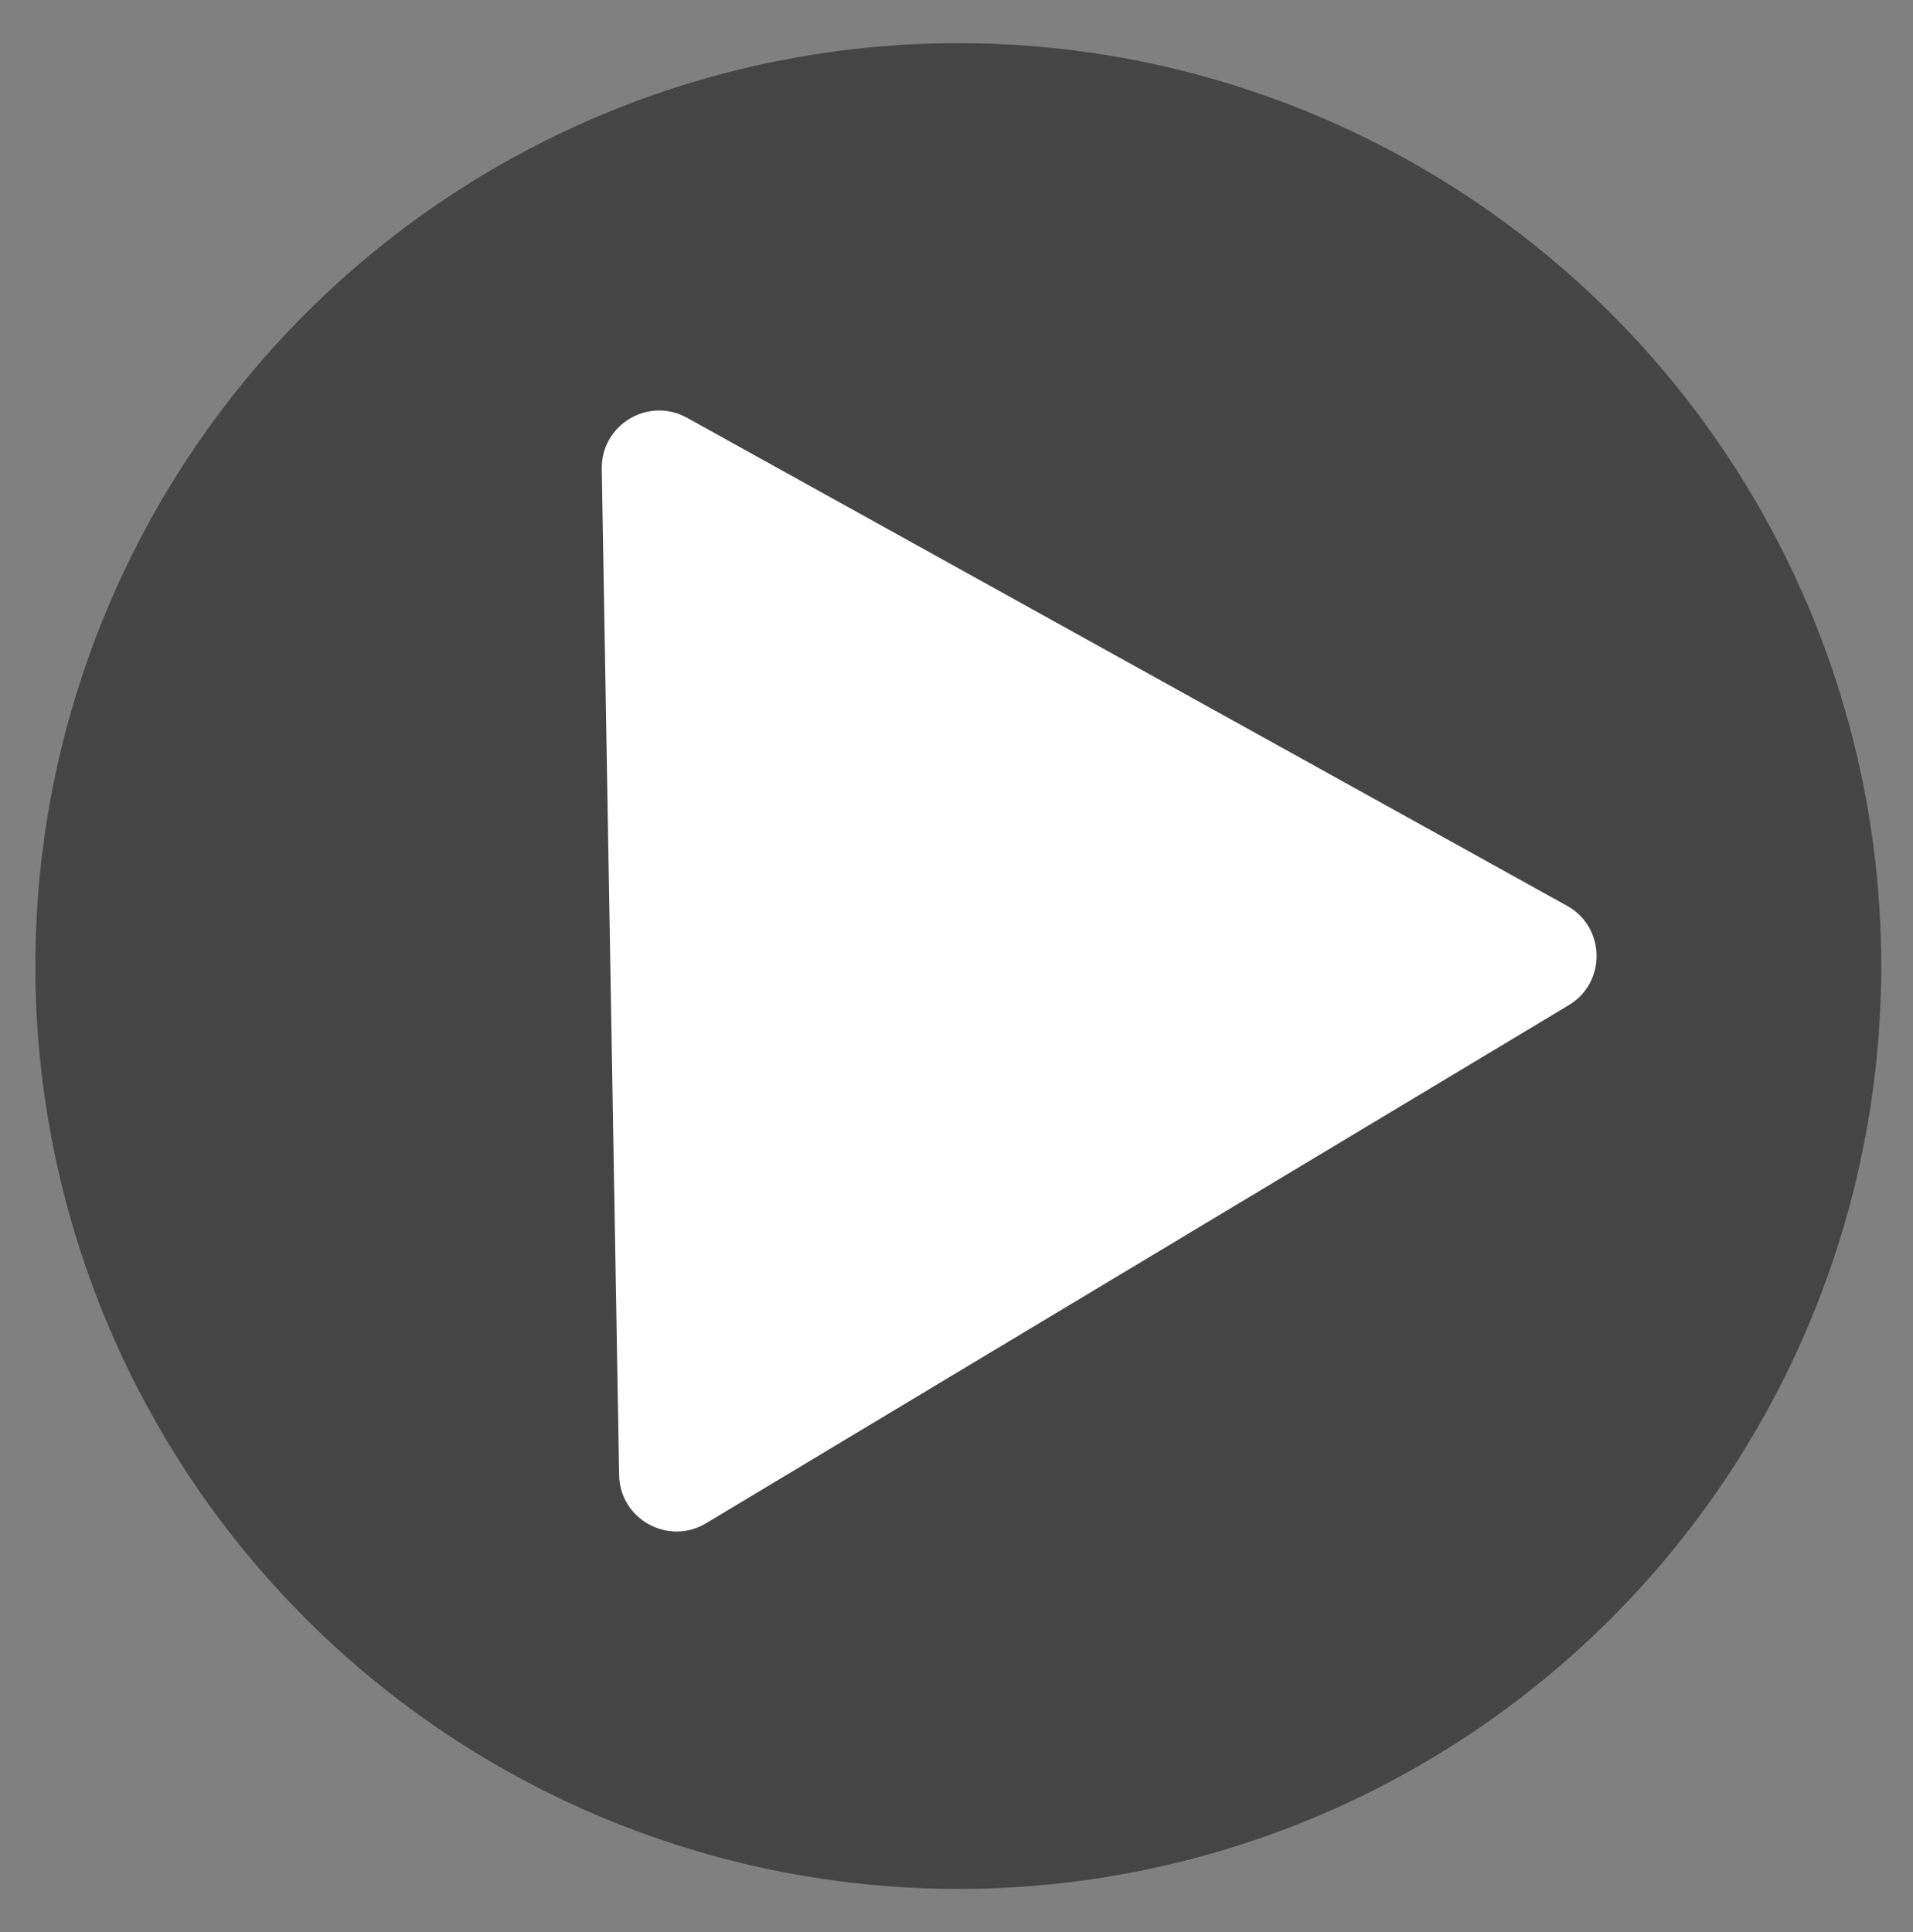
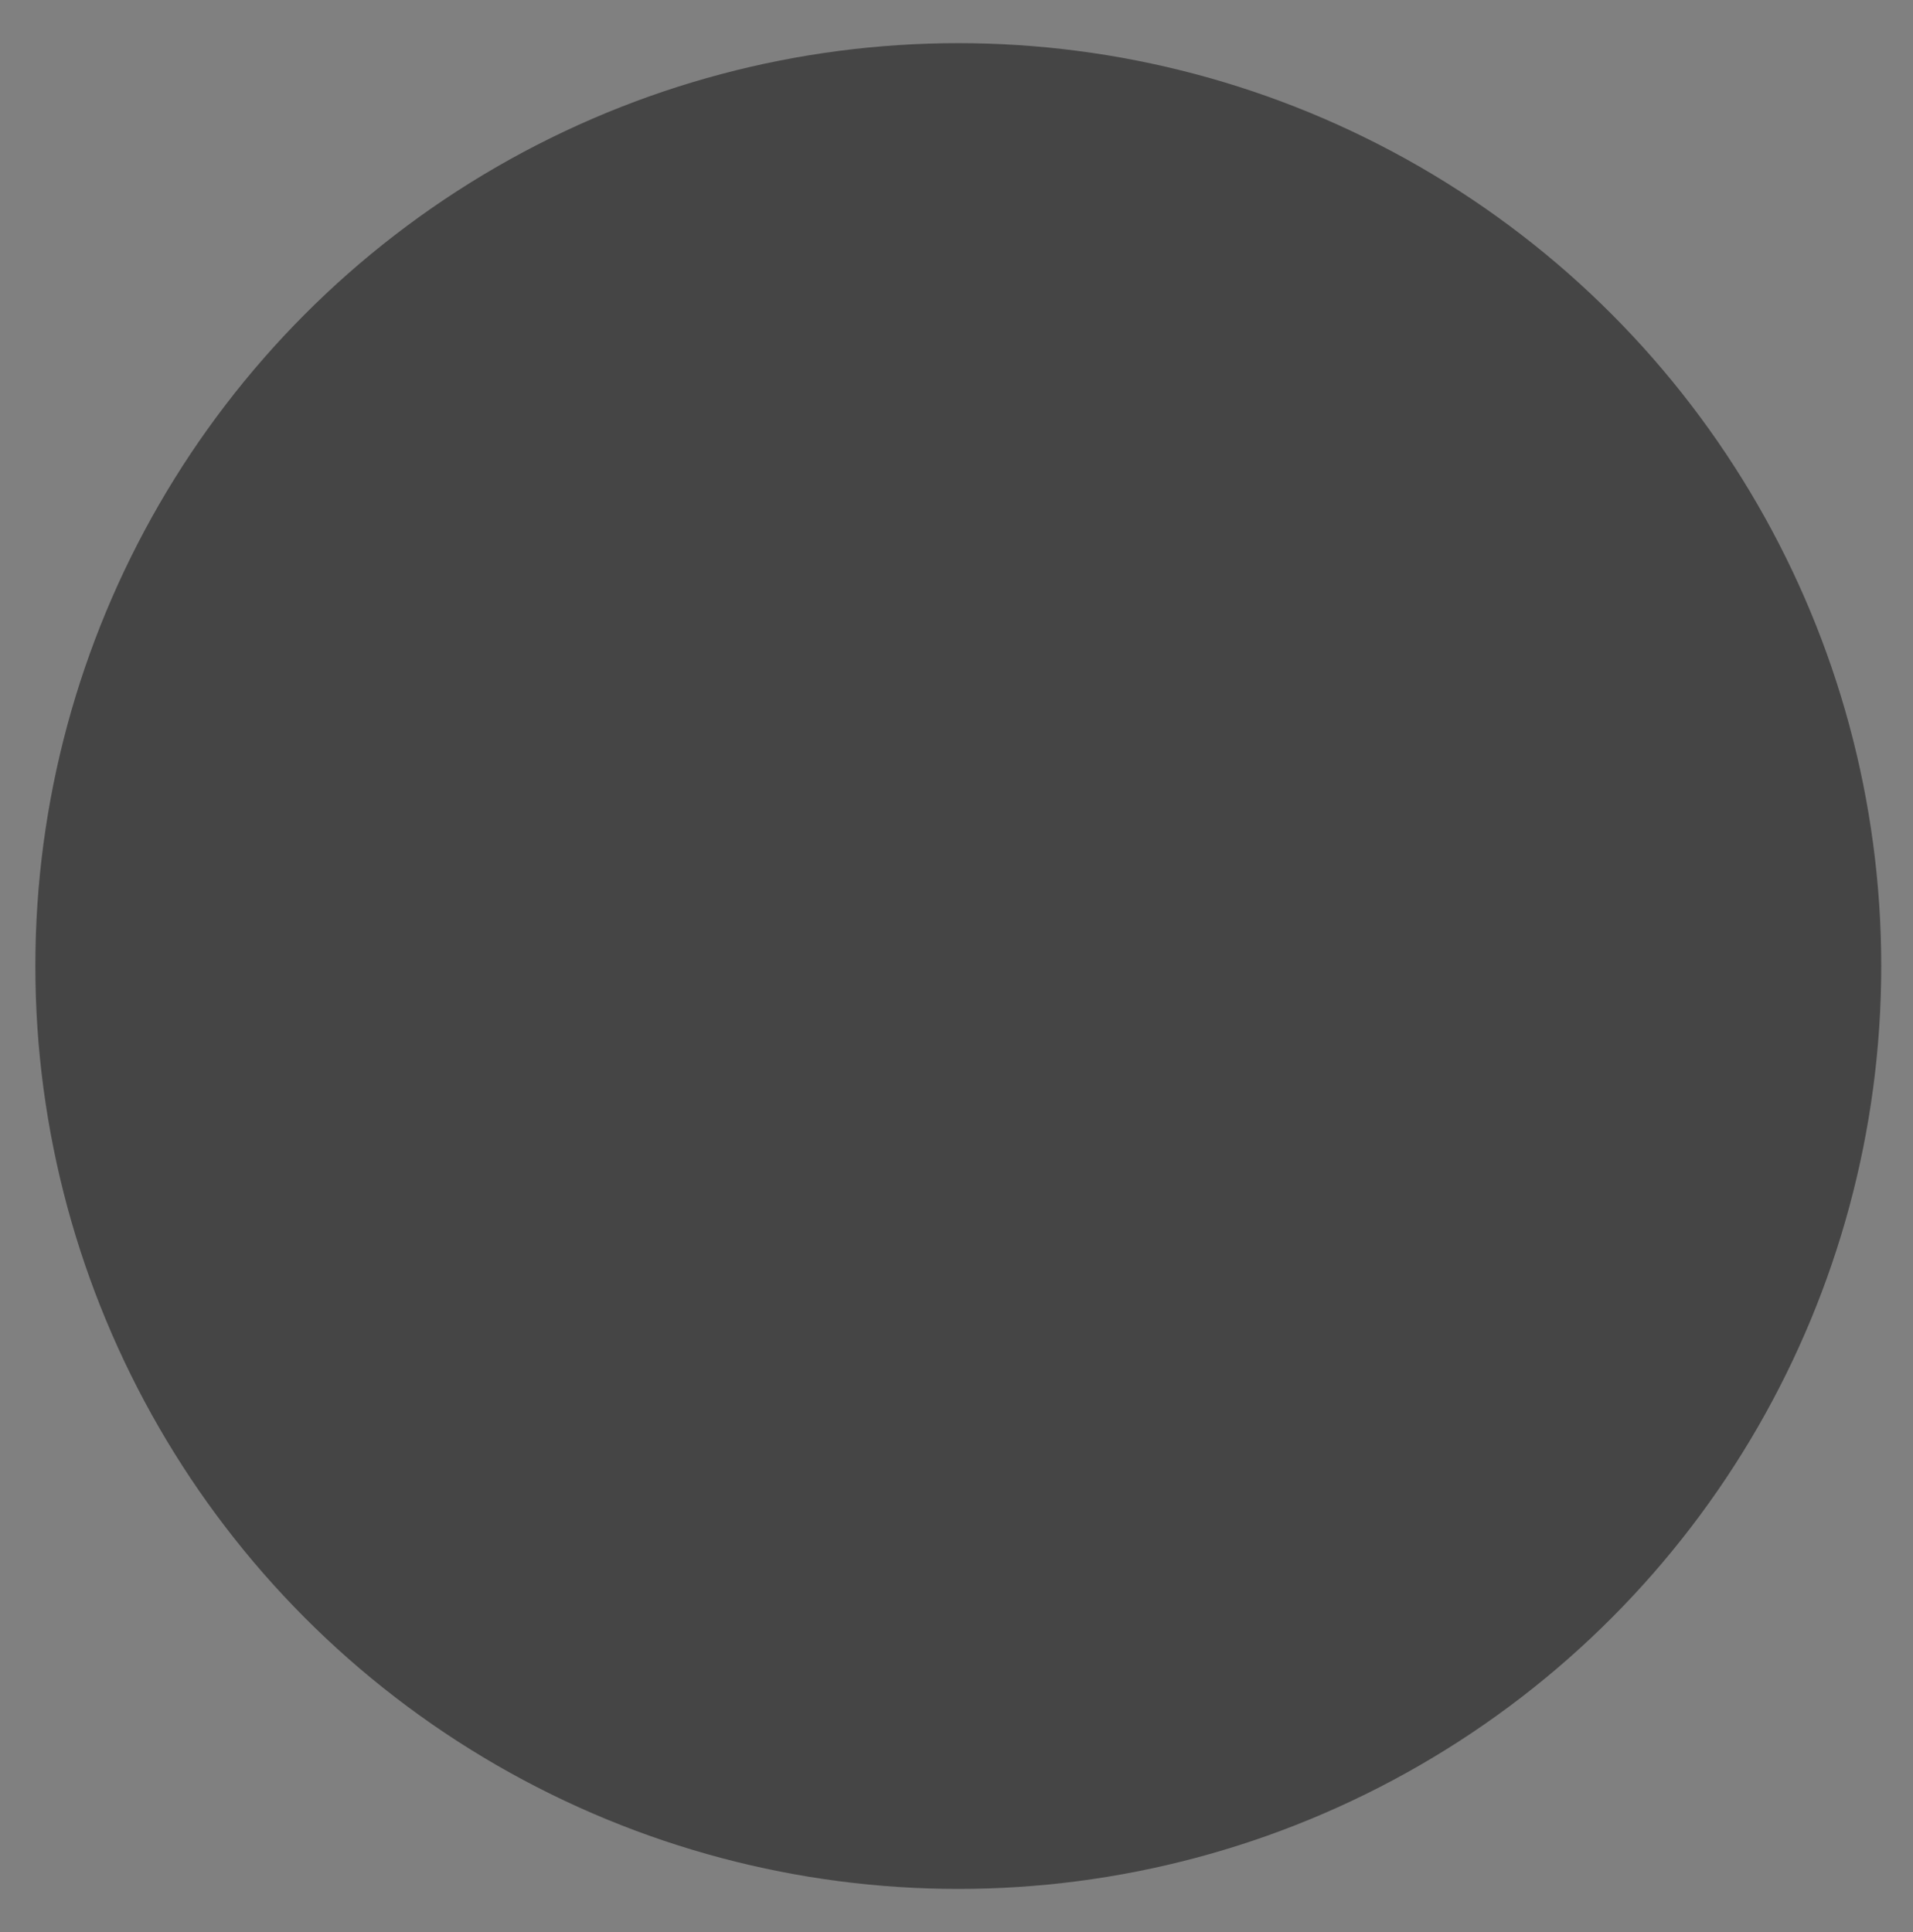
<svg xmlns="http://www.w3.org/2000/svg" width="100" height="101" viewBox="0 0 100 101" fill="none">
  <rect x="0" y="0" width="100" height="101" fill="#808080" stroke="none" />
  <circle cx="50.094" cy="50.502" r="48.246" fill="black" fill-opacity="0.46" />
-   <path d="M31.457 24.515C31.417 22.206 33.892 20.72 35.912 21.84L81.915 47.353C83.935 48.473 83.985 51.359 82.005 52.548L36.909 79.632C34.929 80.821 32.404 79.421 32.364 77.112L31.457 24.515Z" fill="white" />
</svg>